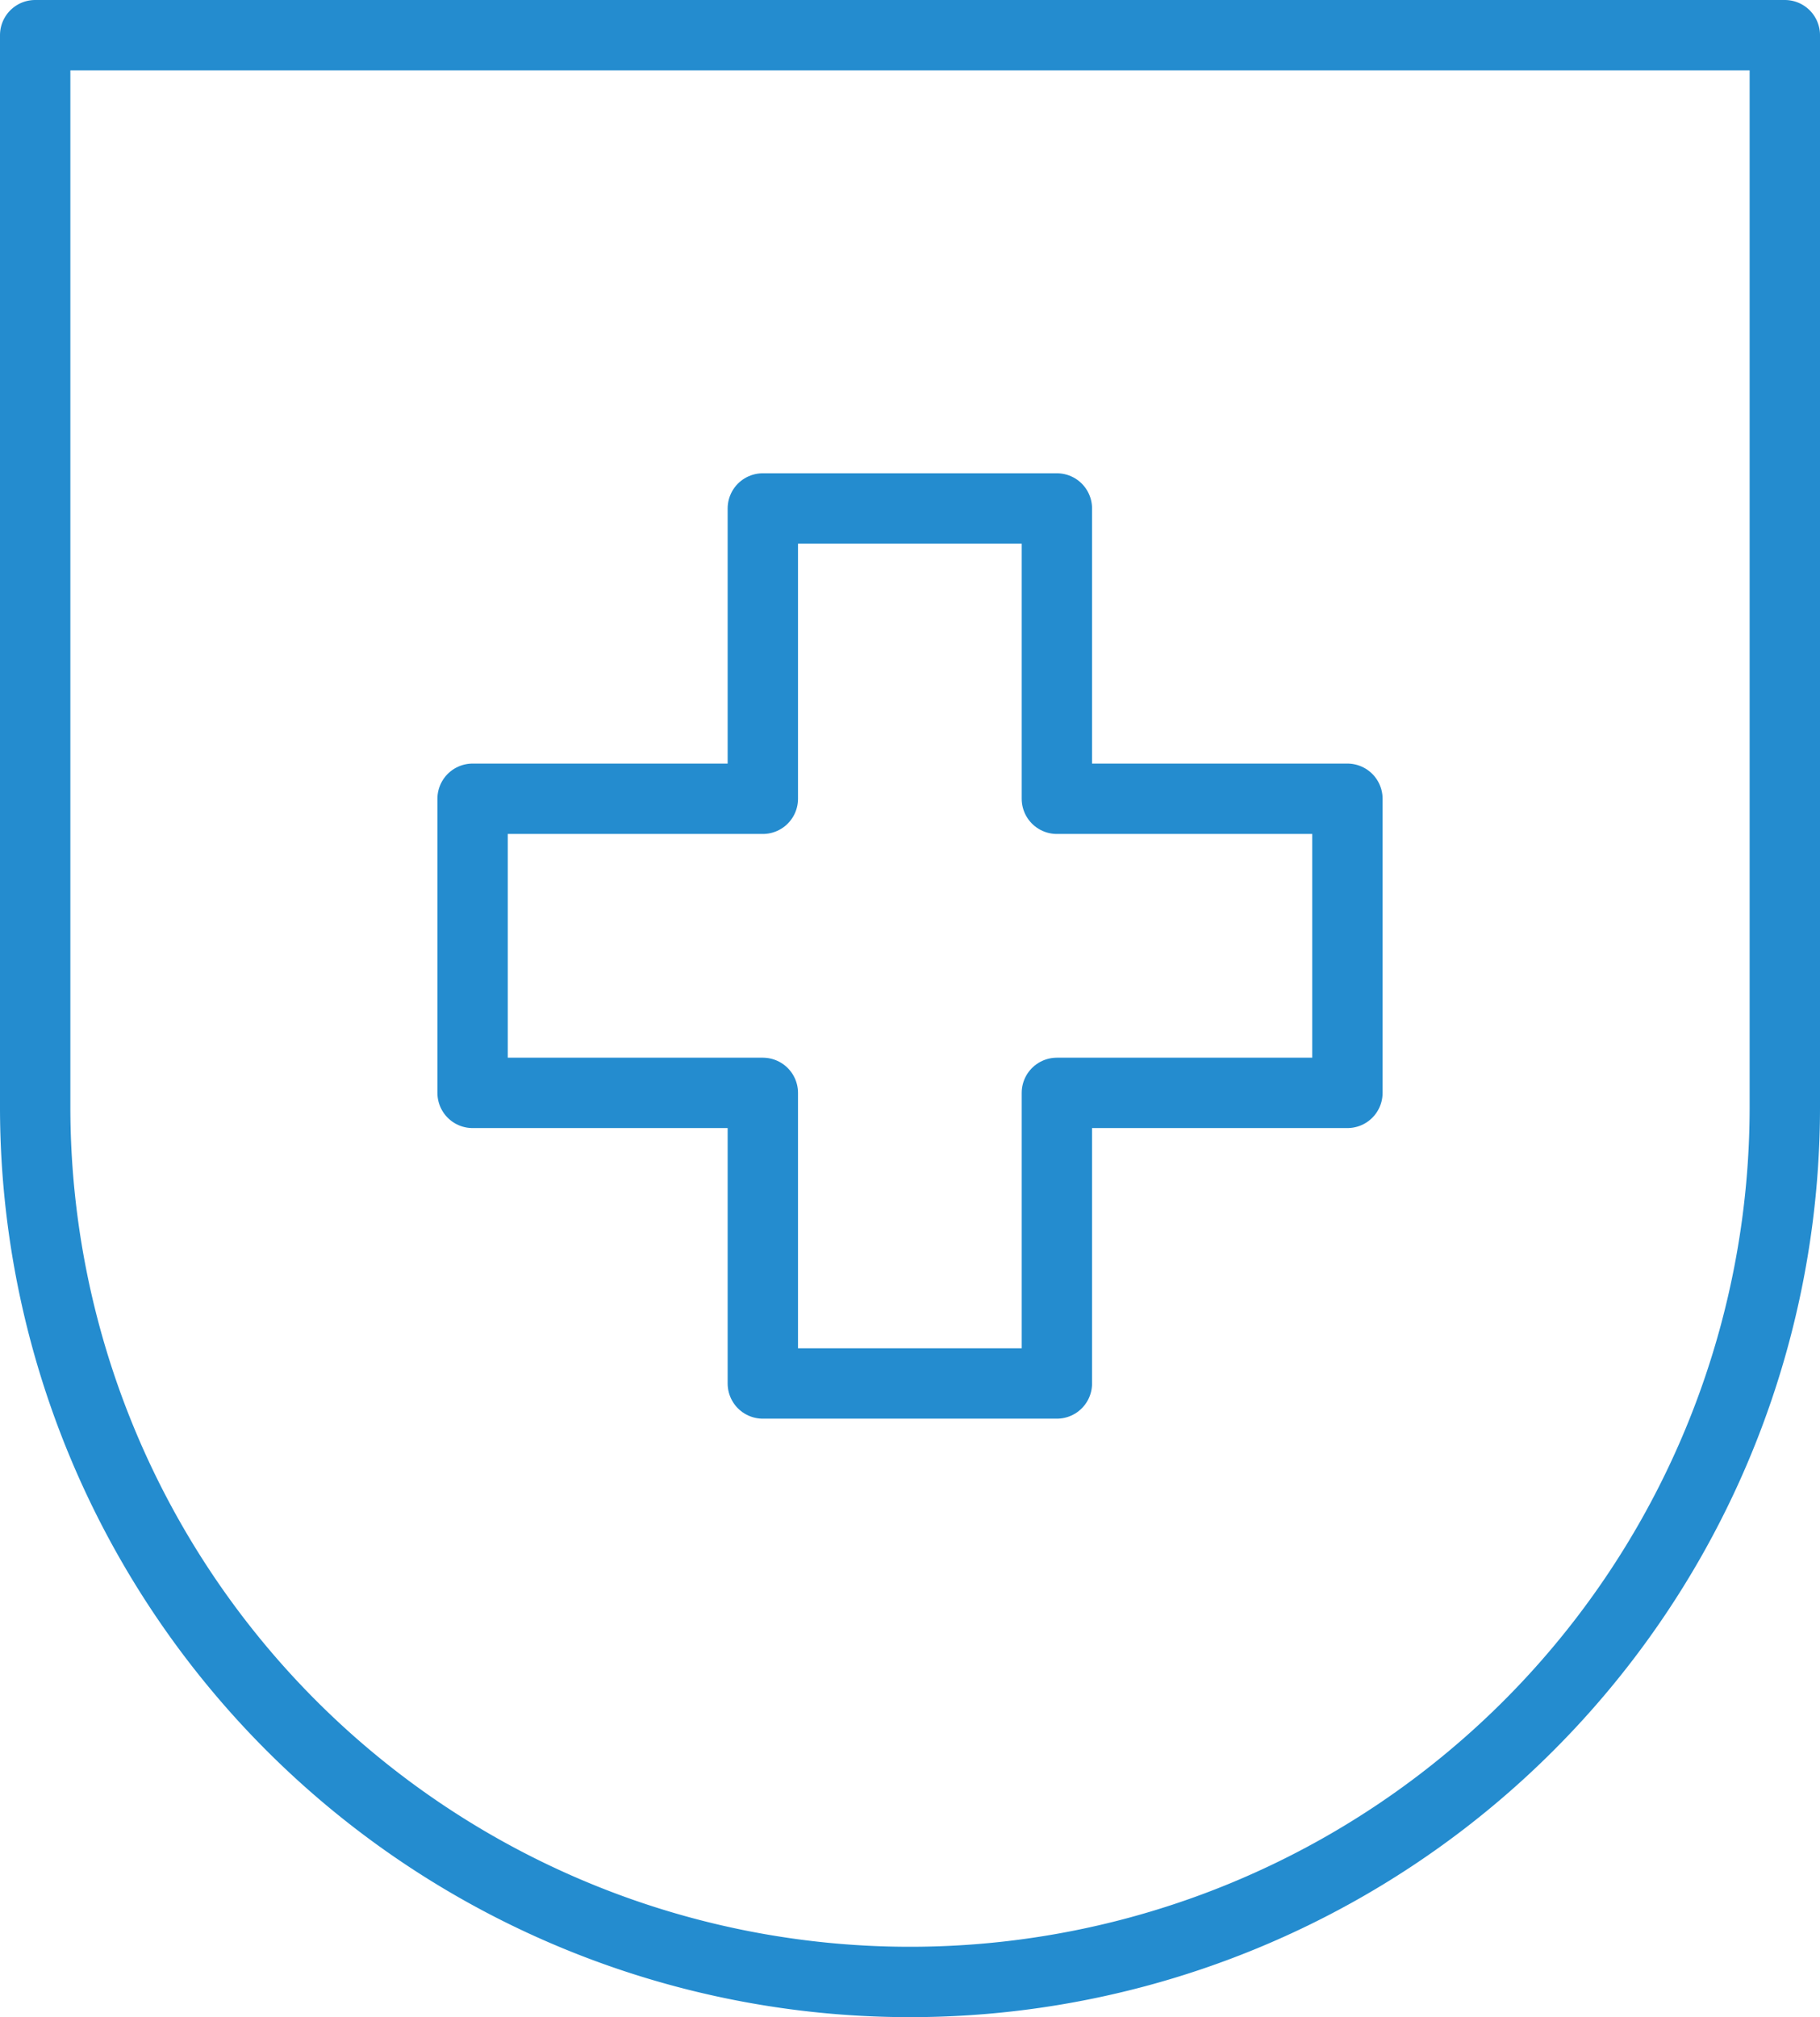
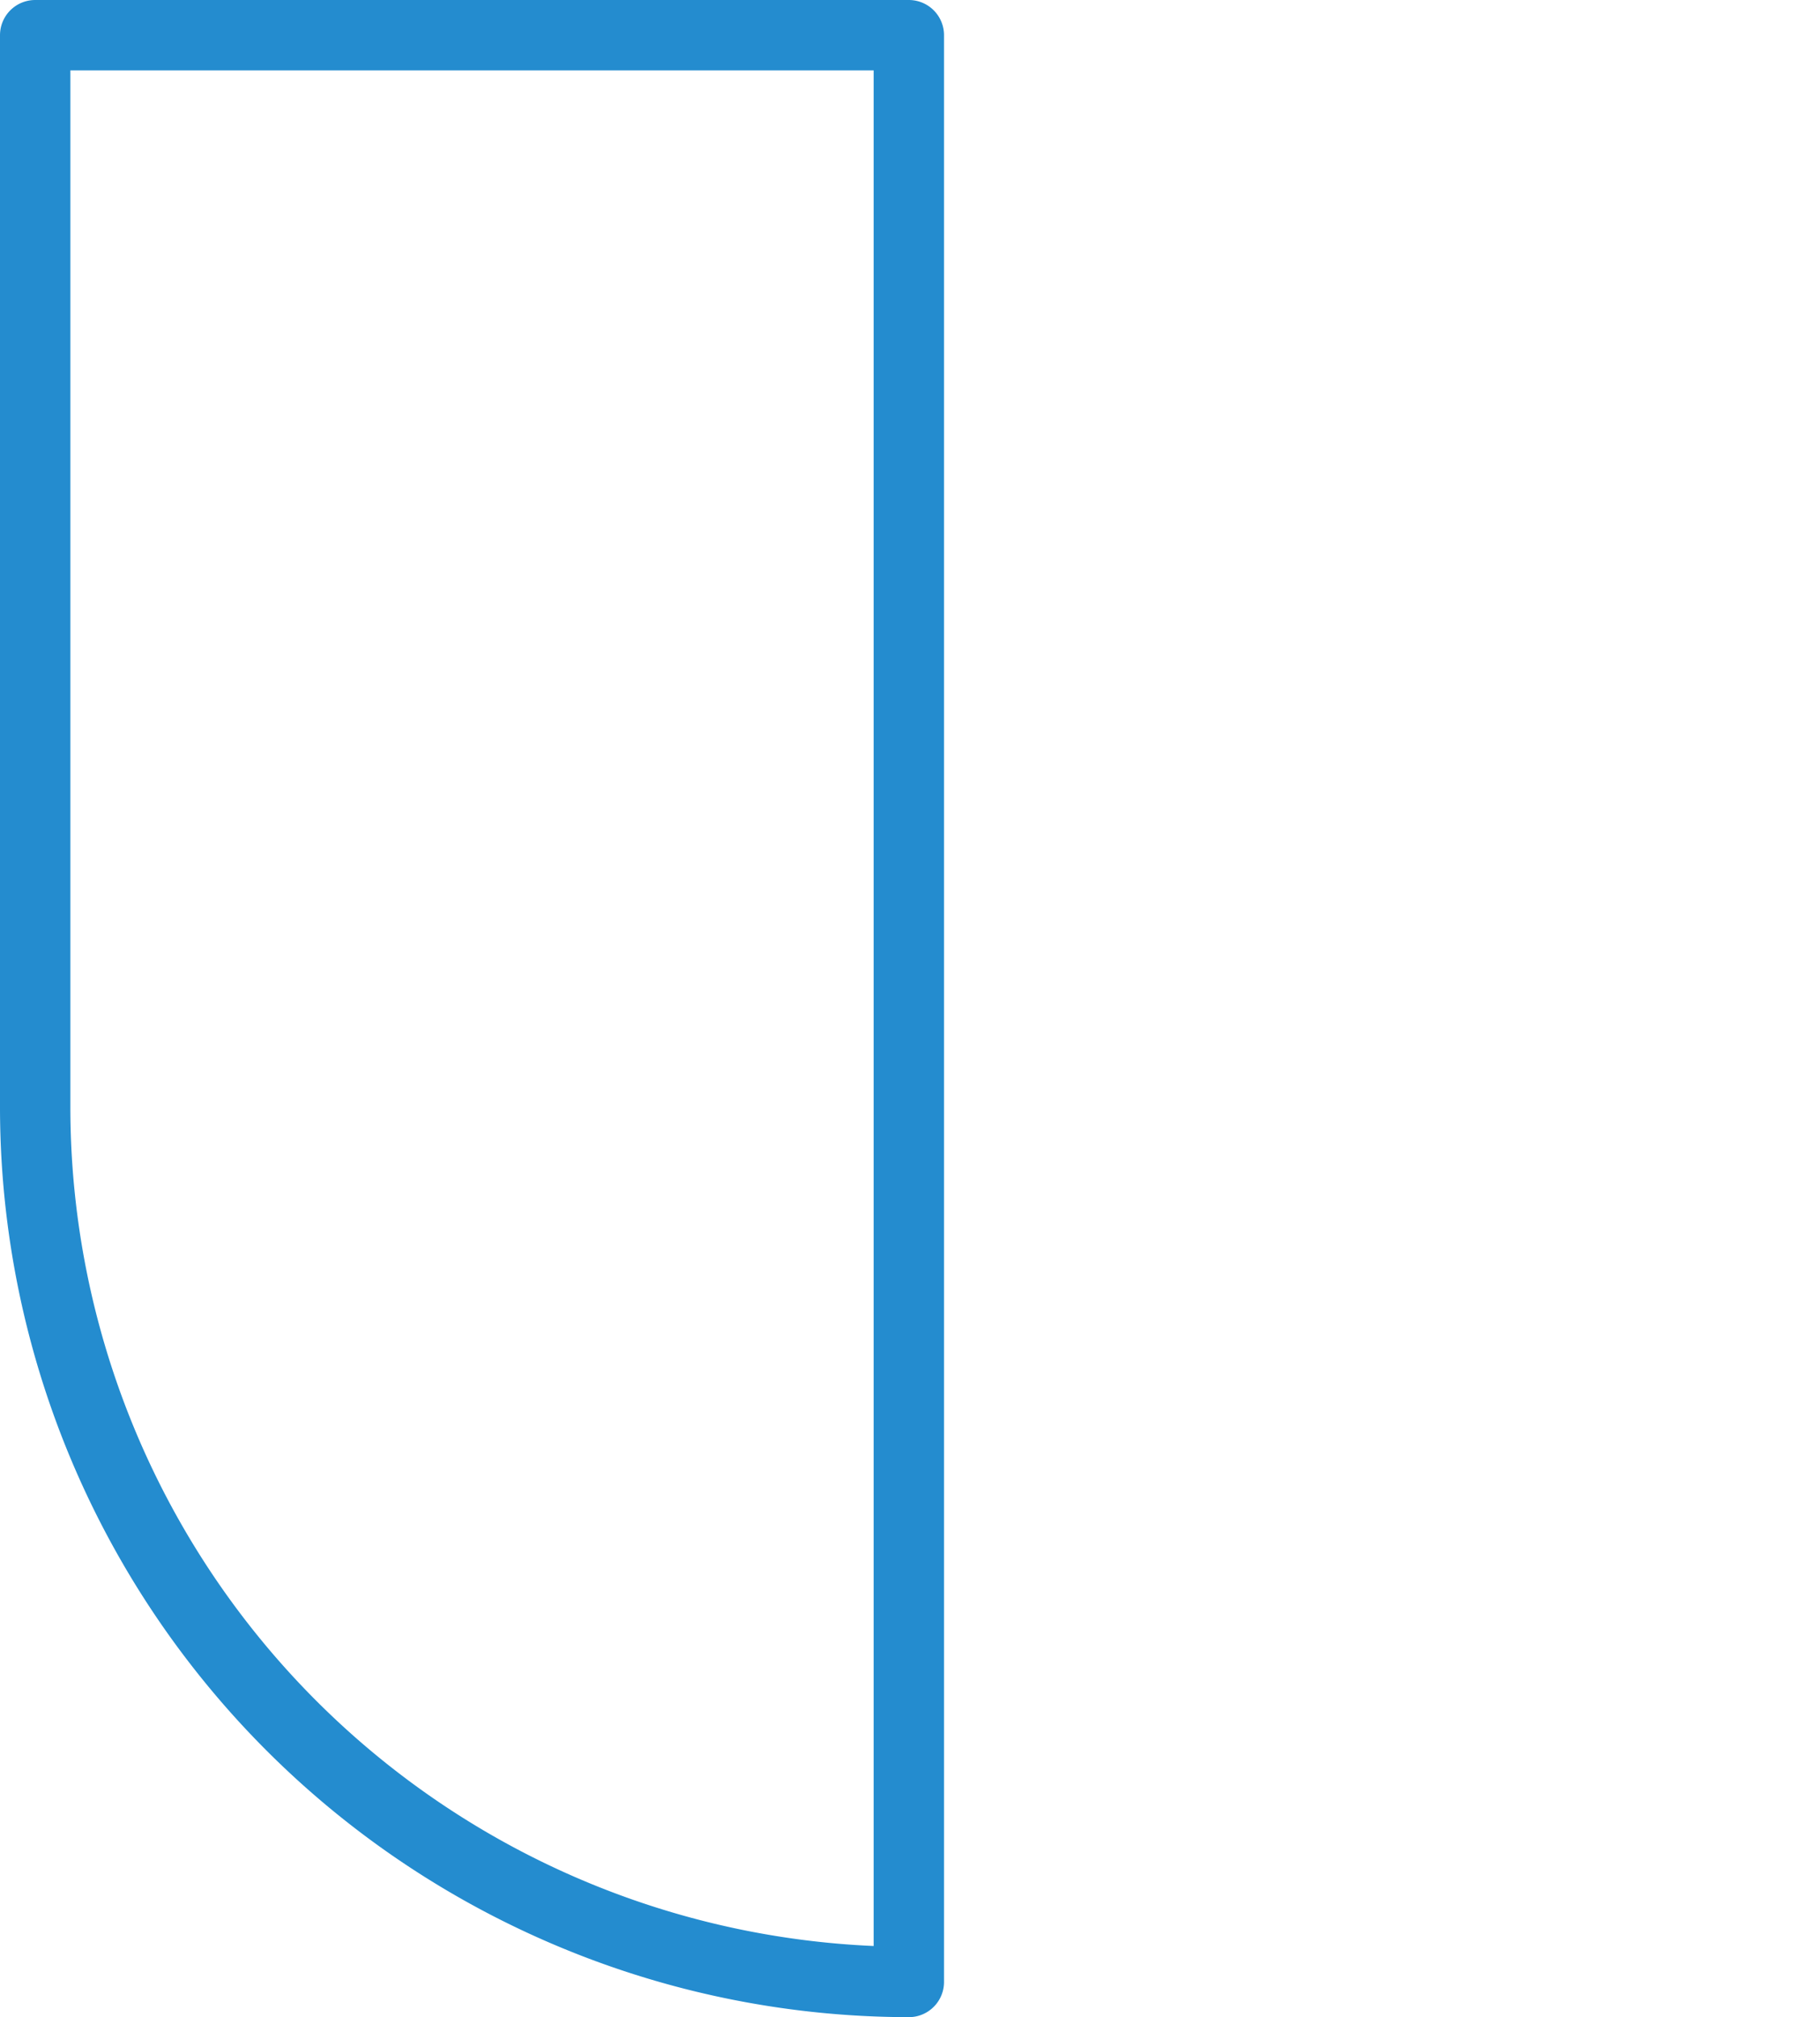
<svg xmlns="http://www.w3.org/2000/svg" viewBox="0 0 62.08 68.79">
  <defs>
    <style>.cls-1{fill:none;stroke:#248ccf;stroke-linecap:round;stroke-linejoin:round;stroke-width:2.4px;}</style>
  </defs>
  <g id="Layer_2" data-name="Layer 2">
    <g id="Layer_1-2" data-name="Layer 1">
-       <path class="cls-1" d="M1.2,1.2V37.75A29.84,29.84,0,0,0,31,67.59h0A29.84,29.84,0,0,0,60.88,37.75V1.2Z" />
-       <polygon class="cls-1" points="45.96 27.24 36.05 27.24 36.05 17.34 26.02 17.34 26.02 27.24 16.12 27.24 16.12 37.27 26.02 37.27 26.02 47.18 36.05 47.18 36.05 37.27 45.96 37.27 45.96 27.24" />
+       <path class="cls-1" d="M1.2,1.2V37.75A29.84,29.84,0,0,0,31,67.59h0V1.2Z" />
    </g>
  </g>
</svg>